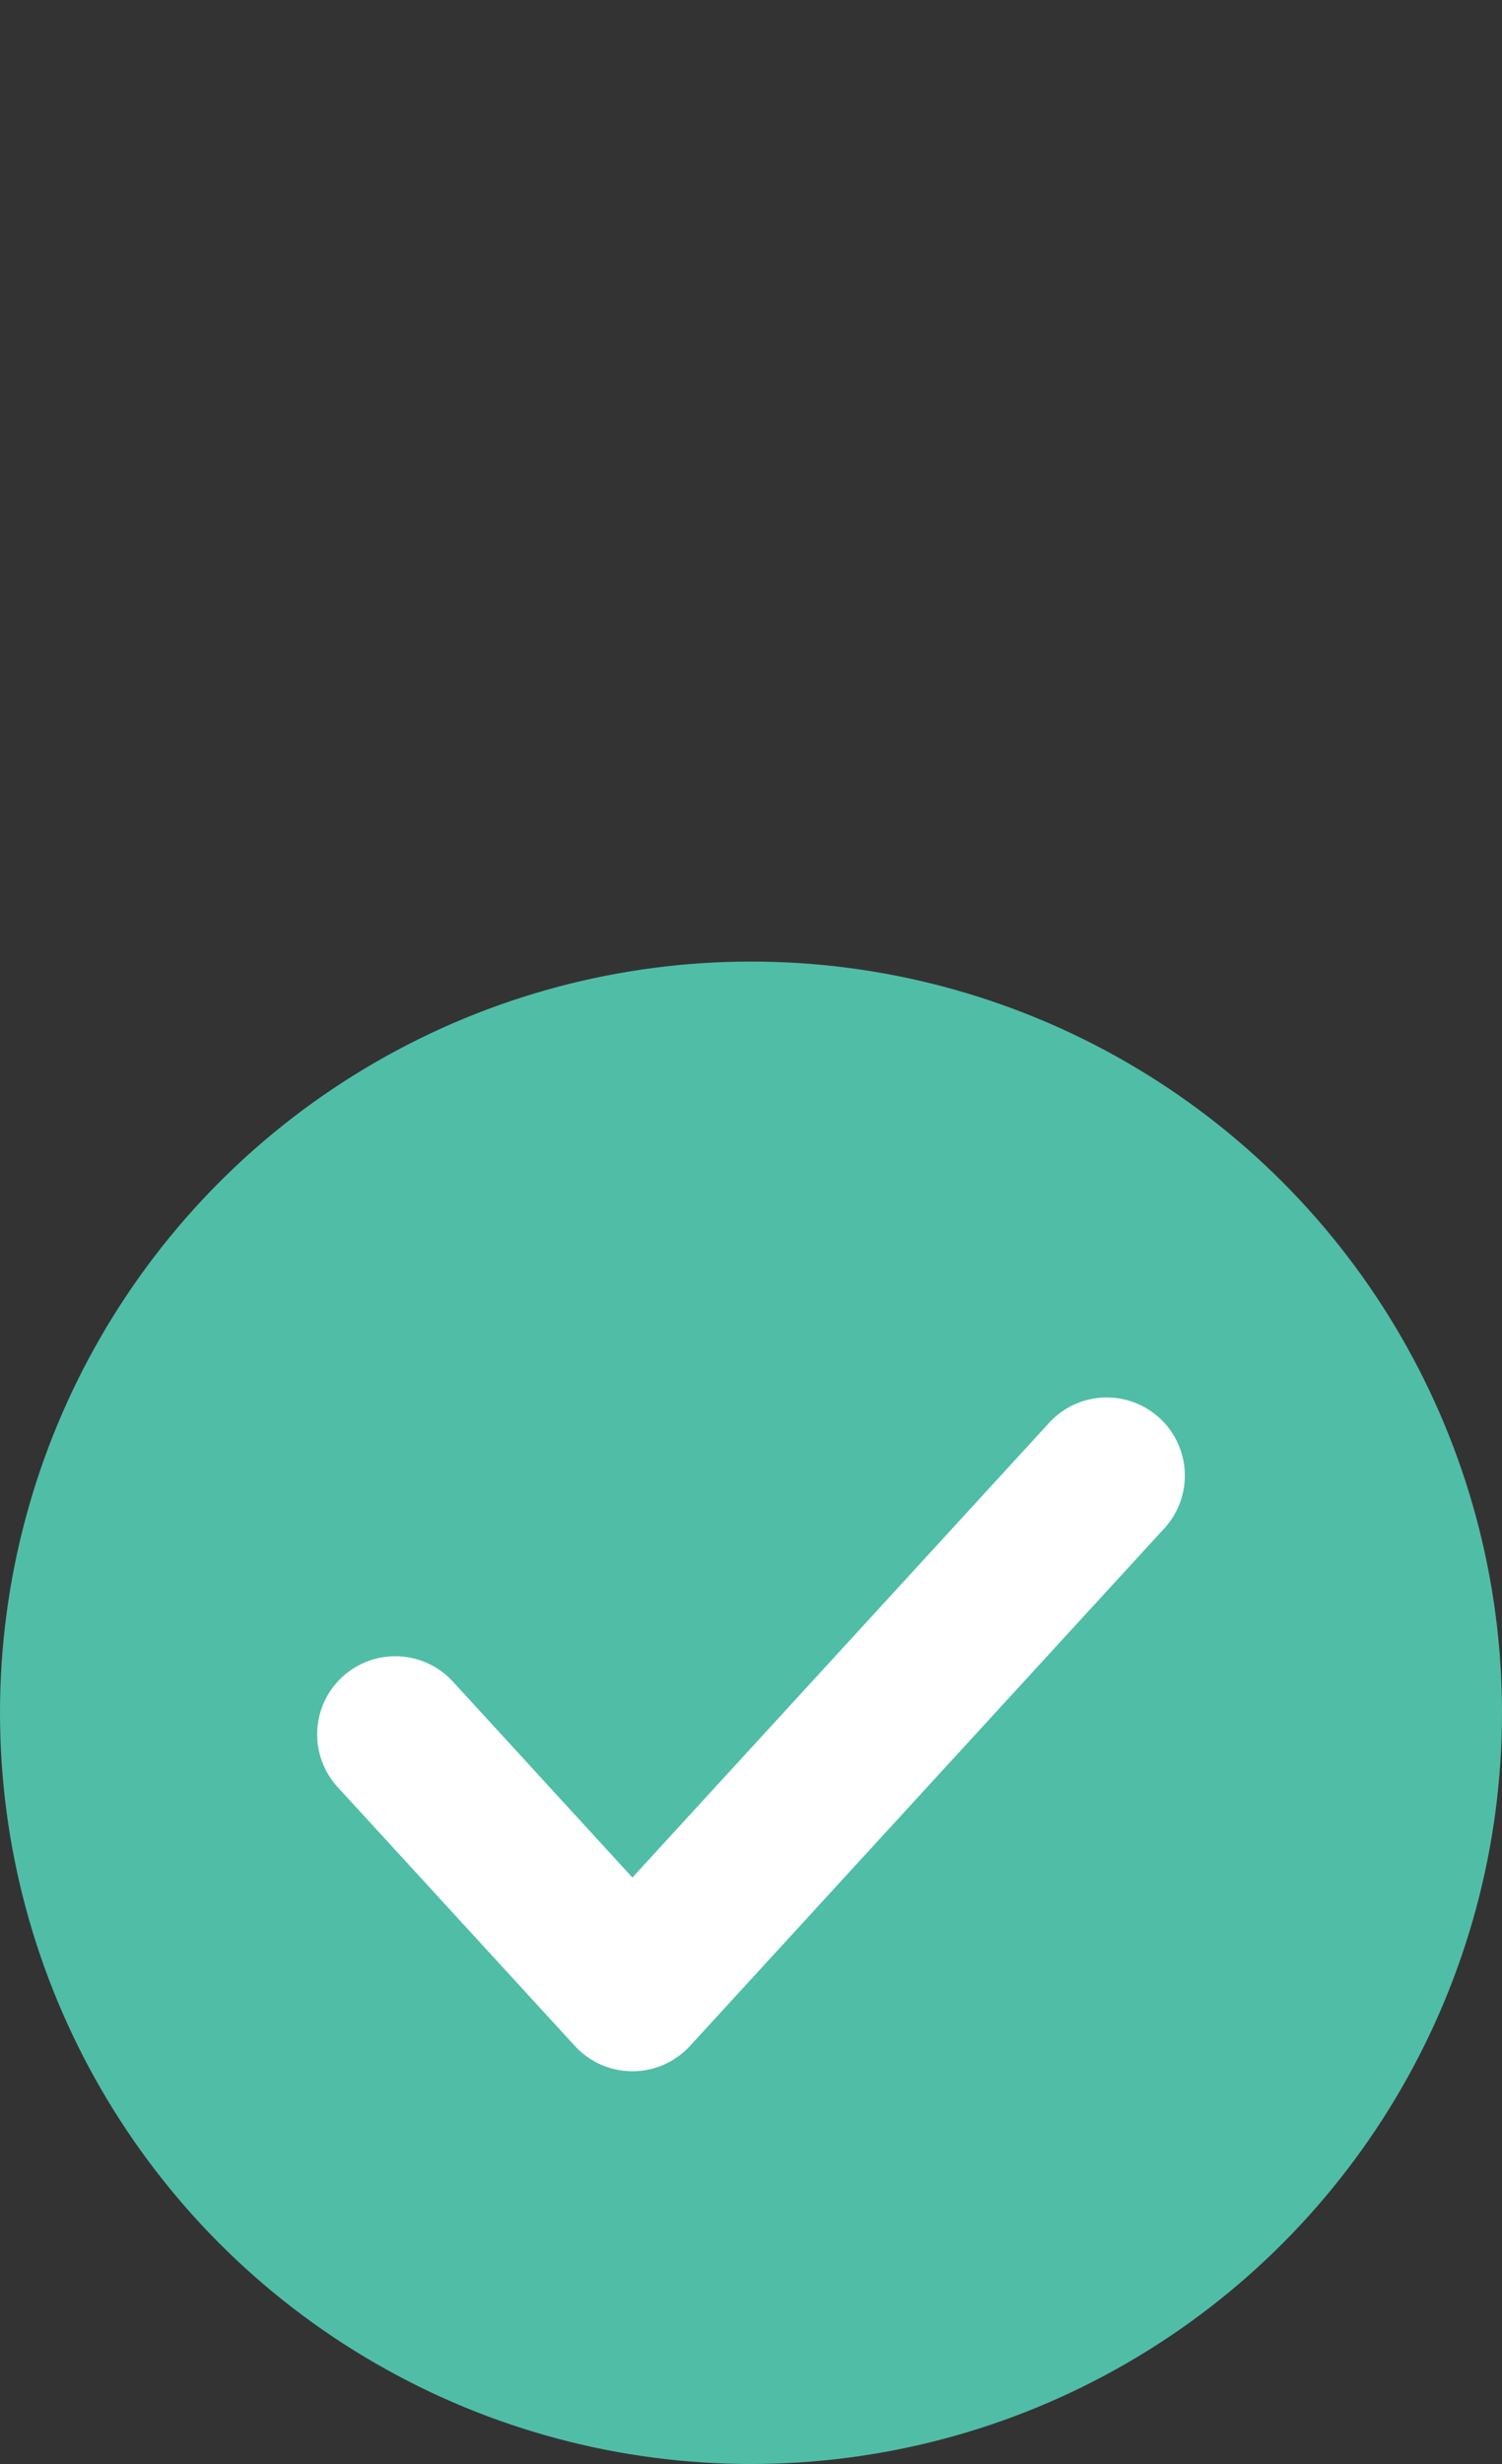
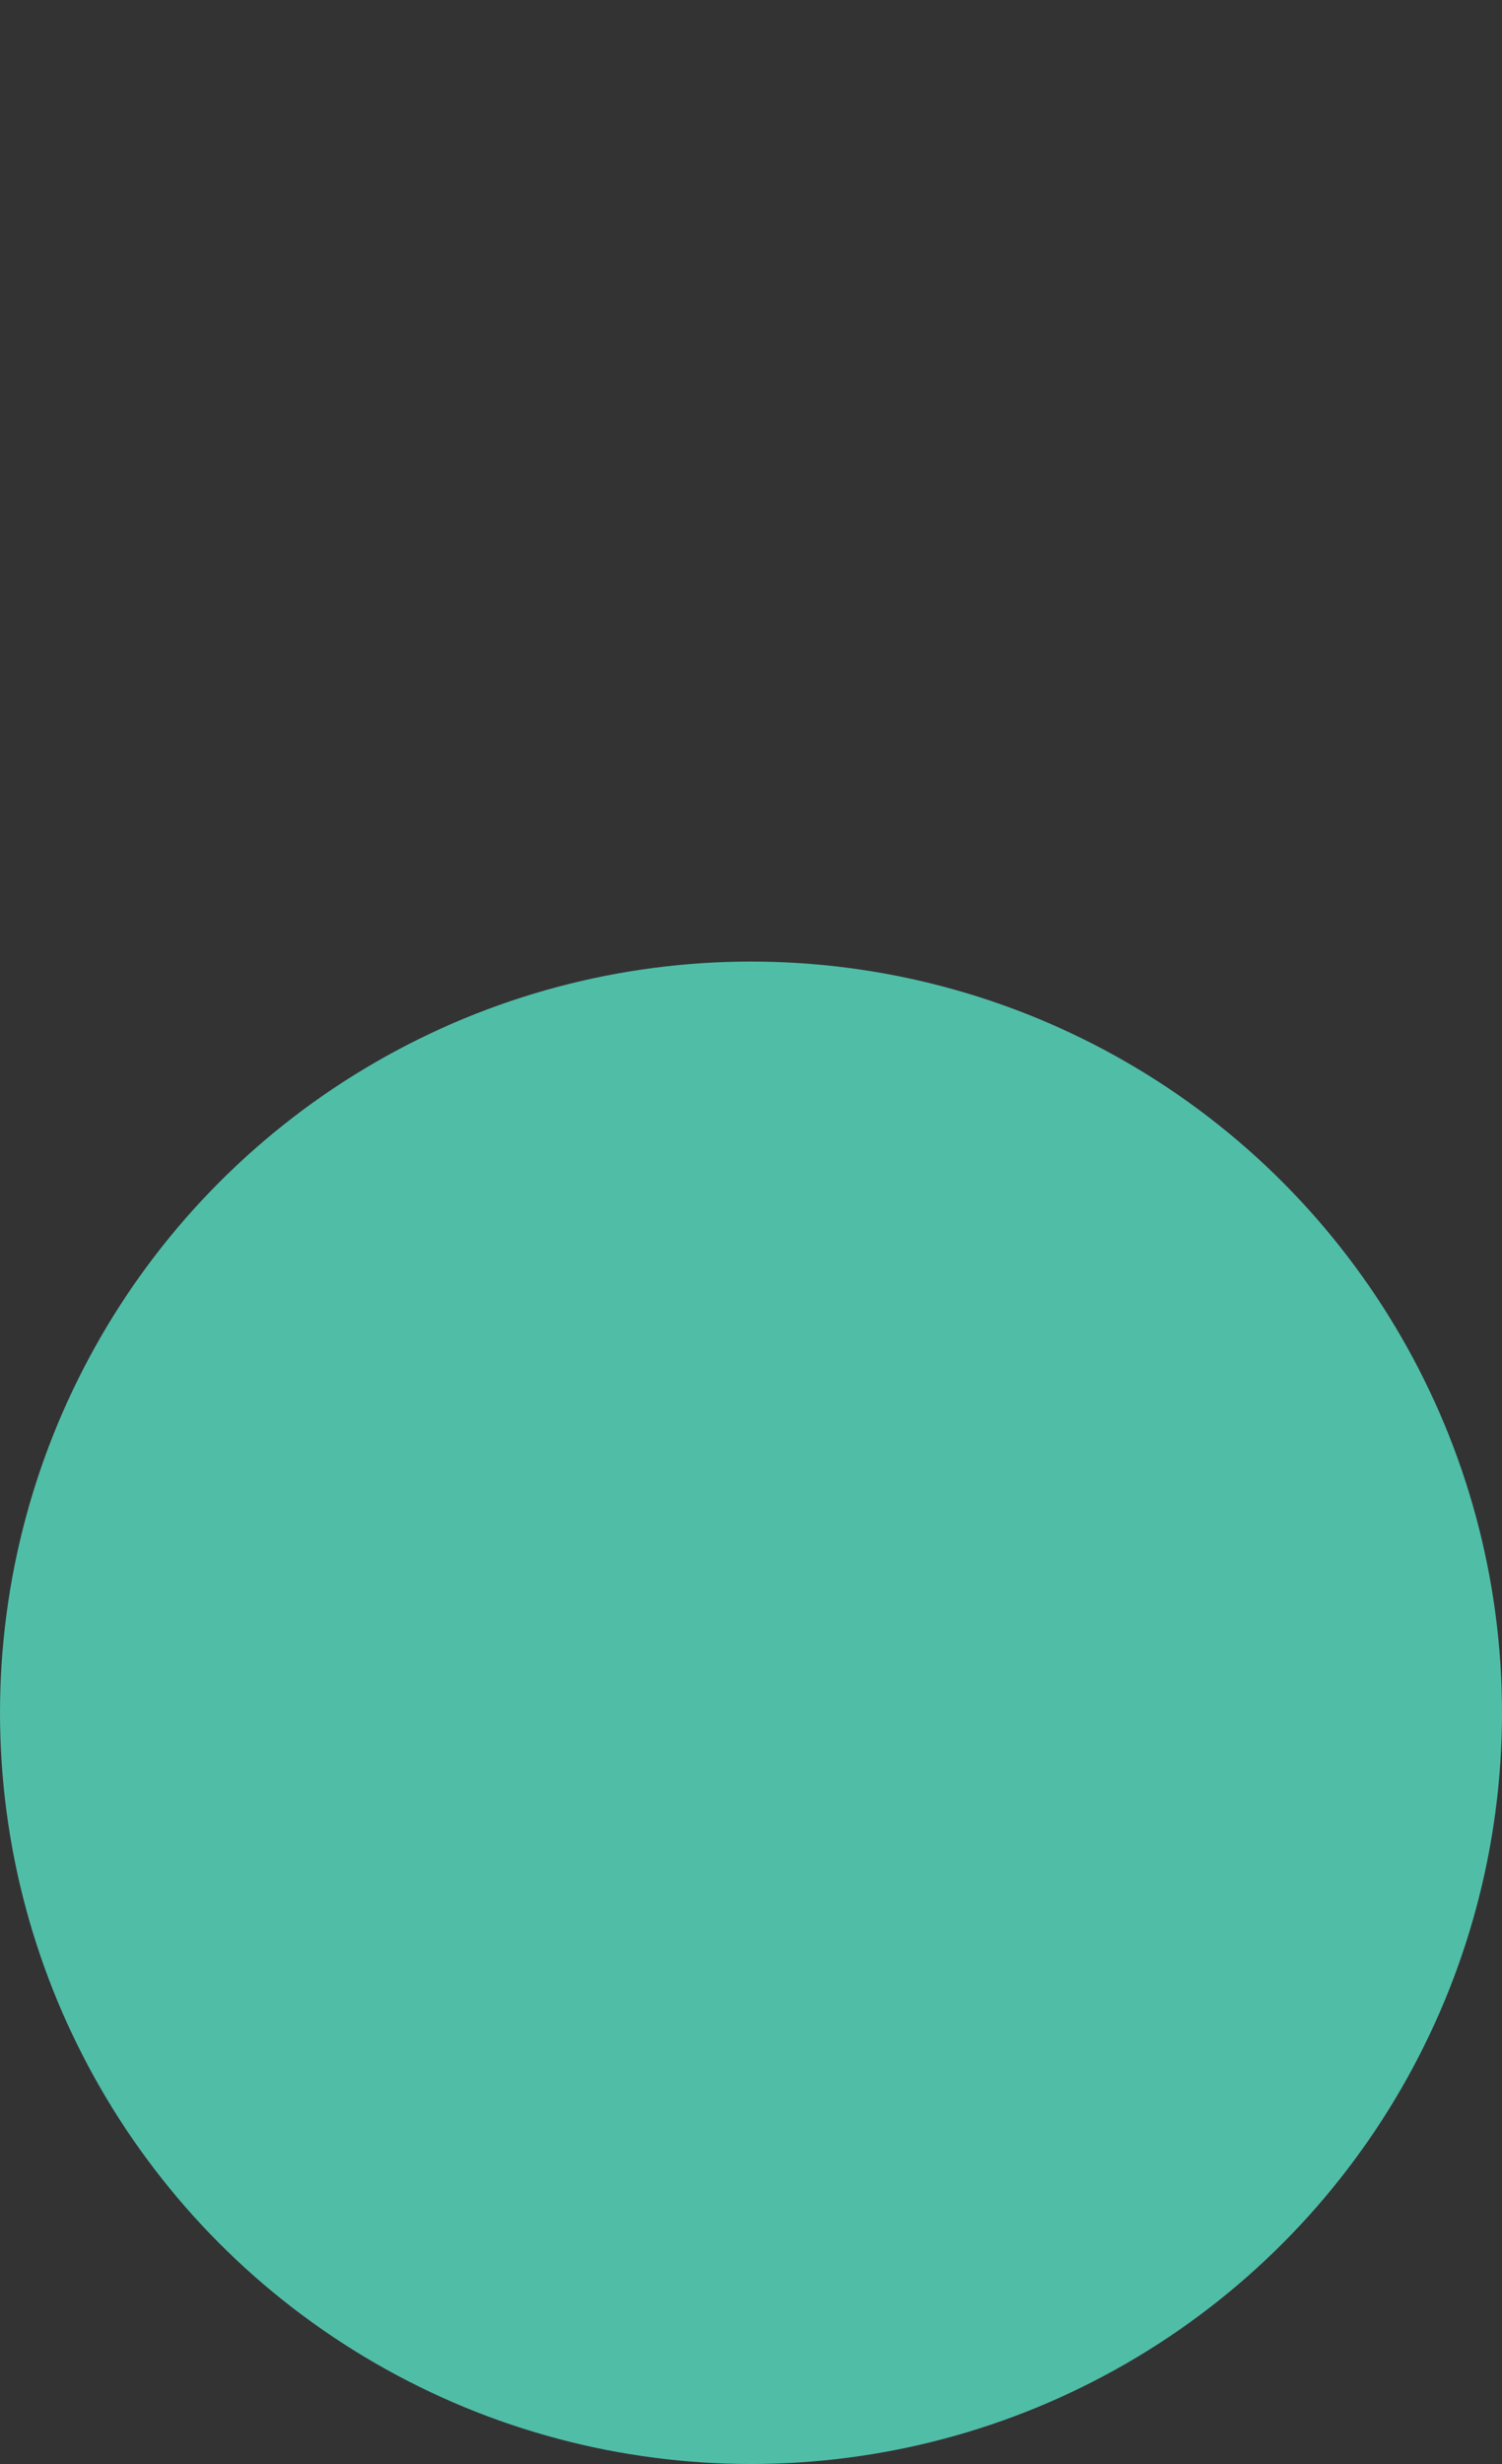
<svg xmlns="http://www.w3.org/2000/svg" width="25px" height="41px" viewBox="0 0 25 41" version="1.1">
  <rect x="0" y="0" width="25" height="41" fill="#333333" stroke="none" />
  <title>checkmark-green</title>
  <g id="Page-1" stroke="none" stroke-width="1" fill="none" fill-rule="evenodd">
    <g id="checkmark-green">
      <circle id="Oval" fill="#50BDA7" fill-rule="nonzero" cx="12.5" cy="28.5" r="12.5" />
-       <polyline id="Checkmark-Copy-3" stroke="#FFFFFF" stroke-width="2.6" stroke-linecap="round" stroke-linejoin="round" points="6.579 28.859 10.526 33.165 18.421 24.553" />
      <rect id="Rectangle" x="9" y="0" width="7" height="16" />
    </g>
  </g>
</svg>